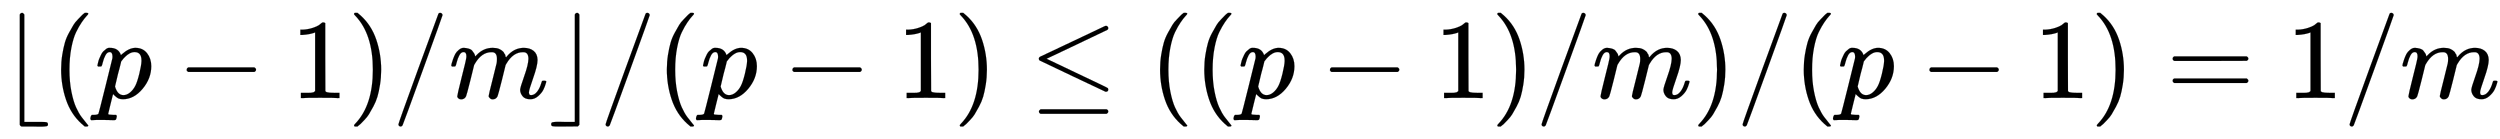
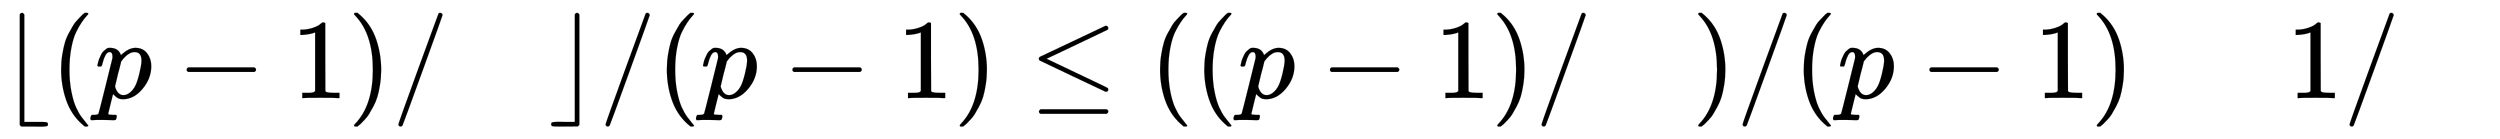
<svg xmlns="http://www.w3.org/2000/svg" xmlns:xlink="http://www.w3.org/1999/xlink" width="51.093ex" height="2.843ex" style="vertical-align: -0.838ex;" viewBox="0 -863.1 21998.4 1223.9" role="img" focusable="false" aria-labelledby="MathJax-SVG-1-Title">
  <title id="MathJax-SVG-1-Title">left floor left parenthesis p minus 1 right parenthesis divided by m right floor divided by left parenthesis p minus 1 right parenthesis less than or equals left parenthesis left parenthesis p minus 1 right parenthesis divided by m right parenthesis divided by left parenthesis p minus 1 right parenthesis equals 1 divided by m</title>
  <defs aria-hidden="true">
    <path stroke-width="1" id="E1-MJMAIN-230A" d="M174 734Q174 735 175 737T177 740T180 744T184 747T189 749T196 750Q206 748 214 735V-210H310H373Q401 -210 411 -213T422 -230T411 -247T369 -251Q362 -251 338 -251T298 -250H190Q178 -246 174 -234V734Z" />
    <path stroke-width="1" id="E1-MJMAIN-28" d="M94 250Q94 319 104 381T127 488T164 576T202 643T244 695T277 729T302 750H315H319Q333 750 333 741Q333 738 316 720T275 667T226 581T184 443T167 250T184 58T225 -81T274 -167T316 -220T333 -241Q333 -250 318 -250H315H302L274 -226Q180 -141 137 -14T94 250Z" />
    <path stroke-width="1" id="E1-MJMATHI-70" d="M23 287Q24 290 25 295T30 317T40 348T55 381T75 411T101 433T134 442Q209 442 230 378L240 387Q302 442 358 442Q423 442 460 395T497 281Q497 173 421 82T249 -10Q227 -10 210 -4Q199 1 187 11T168 28L161 36Q160 35 139 -51T118 -138Q118 -144 126 -145T163 -148H188Q194 -155 194 -157T191 -175Q188 -187 185 -190T172 -194Q170 -194 161 -194T127 -193T65 -192Q-5 -192 -24 -194H-32Q-39 -187 -39 -183Q-37 -156 -26 -148H-6Q28 -147 33 -136Q36 -130 94 103T155 350Q156 355 156 364Q156 405 131 405Q109 405 94 377T71 316T59 280Q57 278 43 278H29Q23 284 23 287ZM178 102Q200 26 252 26Q282 26 310 49T356 107Q374 141 392 215T411 325V331Q411 405 350 405Q339 405 328 402T306 393T286 380T269 365T254 350T243 336T235 326L232 322Q232 321 229 308T218 264T204 212Q178 106 178 102Z" />
    <path stroke-width="1" id="E1-MJMAIN-2212" d="M84 237T84 250T98 270H679Q694 262 694 250T679 230H98Q84 237 84 250Z" />
-     <path stroke-width="1" id="E1-MJMAIN-31" d="M213 578L200 573Q186 568 160 563T102 556H83V602H102Q149 604 189 617T245 641T273 663Q275 666 285 666Q294 666 302 660V361L303 61Q310 54 315 52T339 48T401 46H427V0H416Q395 3 257 3Q121 3 100 0H88V46H114Q136 46 152 46T177 47T193 50T201 52T207 57T213 61V578Z" />
+     <path stroke-width="1" id="E1-MJMAIN-31" d="M213 578L200 573Q186 568 160 563T102 556H83V602H102Q149 604 189 617T245 641T273 663Q275 666 285 666Q294 666 302 660V361L303 61Q310 54 315 52T339 48T401 46H427V0H416Q395 3 257 3Q121 3 100 0V46H114Q136 46 152 46T177 47T193 50T201 52T207 57T213 61V578Z" />
    <path stroke-width="1" id="E1-MJMAIN-29" d="M60 749L64 750Q69 750 74 750H86L114 726Q208 641 251 514T294 250Q294 182 284 119T261 12T224 -76T186 -143T145 -194T113 -227T90 -246Q87 -249 86 -250H74Q66 -250 63 -250T58 -247T55 -238Q56 -237 66 -225Q221 -64 221 250T66 725Q56 737 55 738Q55 746 60 749Z" />
    <path stroke-width="1" id="E1-MJMAIN-2F" d="M423 750Q432 750 438 744T444 730Q444 725 271 248T92 -240Q85 -250 75 -250Q68 -250 62 -245T56 -231Q56 -221 230 257T407 740Q411 750 423 750Z" />
-     <path stroke-width="1" id="E1-MJMATHI-6D" d="M21 287Q22 293 24 303T36 341T56 388T88 425T132 442T175 435T205 417T221 395T229 376L231 369Q231 367 232 367L243 378Q303 442 384 442Q401 442 415 440T441 433T460 423T475 411T485 398T493 385T497 373T500 364T502 357L510 367Q573 442 659 442Q713 442 746 415T780 336Q780 285 742 178T704 50Q705 36 709 31T724 26Q752 26 776 56T815 138Q818 149 821 151T837 153Q857 153 857 145Q857 144 853 130Q845 101 831 73T785 17T716 -10Q669 -10 648 17T627 73Q627 92 663 193T700 345Q700 404 656 404H651Q565 404 506 303L499 291L466 157Q433 26 428 16Q415 -11 385 -11Q372 -11 364 -4T353 8T350 18Q350 29 384 161L420 307Q423 322 423 345Q423 404 379 404H374Q288 404 229 303L222 291L189 157Q156 26 151 16Q138 -11 108 -11Q95 -11 87 -5T76 7T74 17Q74 30 112 181Q151 335 151 342Q154 357 154 369Q154 405 129 405Q107 405 92 377T69 316T57 280Q55 278 41 278H27Q21 284 21 287Z" />
    <path stroke-width="1" id="E1-MJMAIN-230B" d="M229 734Q229 735 230 737T232 740T235 744T239 747T244 749T251 750Q262 748 269 735V-235Q266 -240 256 -249L147 -250H77Q43 -250 32 -247T21 -230T32 -213T72 -209Q79 -209 99 -209T133 -210H229V734Z" />
    <path stroke-width="1" id="E1-MJMAIN-2264" d="M674 636Q682 636 688 630T694 615T687 601Q686 600 417 472L151 346L399 228Q687 92 691 87Q694 81 694 76Q694 58 676 56H670L382 192Q92 329 90 331Q83 336 83 348Q84 359 96 365Q104 369 382 500T665 634Q669 636 674 636ZM84 -118Q84 -108 99 -98H678Q694 -104 694 -118Q694 -130 679 -138H98Q84 -131 84 -118Z" />
-     <path stroke-width="1" id="E1-MJMAIN-3D" d="M56 347Q56 360 70 367H707Q722 359 722 347Q722 336 708 328L390 327H72Q56 332 56 347ZM56 153Q56 168 72 173H708Q722 163 722 153Q722 140 707 133H70Q56 140 56 153Z" />
  </defs>
  <g stroke="currentColor" fill="currentColor" stroke-width="0" transform="matrix(1 0 0 -1 0 0)" aria-hidden="true">
    <use xlink:href="#E1-MJMAIN-230A" x="0" y="0" />
    <use xlink:href="#E1-MJMAIN-28" x="444" y="0" />
    <use xlink:href="#E1-MJMATHI-70" x="834" y="0" />
    <use xlink:href="#E1-MJMAIN-2212" x="1559" y="0" />
    <use xlink:href="#E1-MJMAIN-31" x="2560" y="0" />
    <use xlink:href="#E1-MJMAIN-29" x="3060" y="0" />
    <use xlink:href="#E1-MJMAIN-2F" x="3450" y="0" />
    <use xlink:href="#E1-MJMATHI-6D" x="3950" y="0" />
    <use xlink:href="#E1-MJMAIN-230B" x="4829" y="0" />
    <use xlink:href="#E1-MJMAIN-2F" x="5273" y="0" />
    <use xlink:href="#E1-MJMAIN-28" x="5774" y="0" />
    <use xlink:href="#E1-MJMATHI-70" x="6163" y="0" />
    <use xlink:href="#E1-MJMAIN-2212" x="6889" y="0" />
    <use xlink:href="#E1-MJMAIN-31" x="7890" y="0" />
    <use xlink:href="#E1-MJMAIN-29" x="8390" y="0" />
    <use xlink:href="#E1-MJMAIN-2264" x="9058" y="0" />
    <use xlink:href="#E1-MJMAIN-28" x="10114" y="0" />
    <use xlink:href="#E1-MJMAIN-28" x="10503" y="0" />
    <use xlink:href="#E1-MJMATHI-70" x="10893" y="0" />
    <use xlink:href="#E1-MJMAIN-2212" x="11619" y="0" />
    <use xlink:href="#E1-MJMAIN-31" x="12619" y="0" />
    <use xlink:href="#E1-MJMAIN-29" x="13120" y="0" />
    <use xlink:href="#E1-MJMAIN-2F" x="13509" y="0" />
    <use xlink:href="#E1-MJMATHI-6D" x="14010" y="0" />
    <use xlink:href="#E1-MJMAIN-29" x="14888" y="0" />
    <use xlink:href="#E1-MJMAIN-2F" x="15278" y="0" />
    <use xlink:href="#E1-MJMAIN-28" x="15778" y="0" />
    <use xlink:href="#E1-MJMATHI-70" x="16168" y="0" />
    <use xlink:href="#E1-MJMAIN-2212" x="16894" y="0" />
    <use xlink:href="#E1-MJMAIN-31" x="17894" y="0" />
    <use xlink:href="#E1-MJMAIN-29" x="18395" y="0" />
    <use xlink:href="#E1-MJMAIN-3D" x="19062" y="0" />
    <use xlink:href="#E1-MJMAIN-31" x="20118" y="0" />
    <use xlink:href="#E1-MJMAIN-2F" x="20619" y="0" />
    <use xlink:href="#E1-MJMATHI-6D" x="21119" y="0" />
  </g>
</svg>